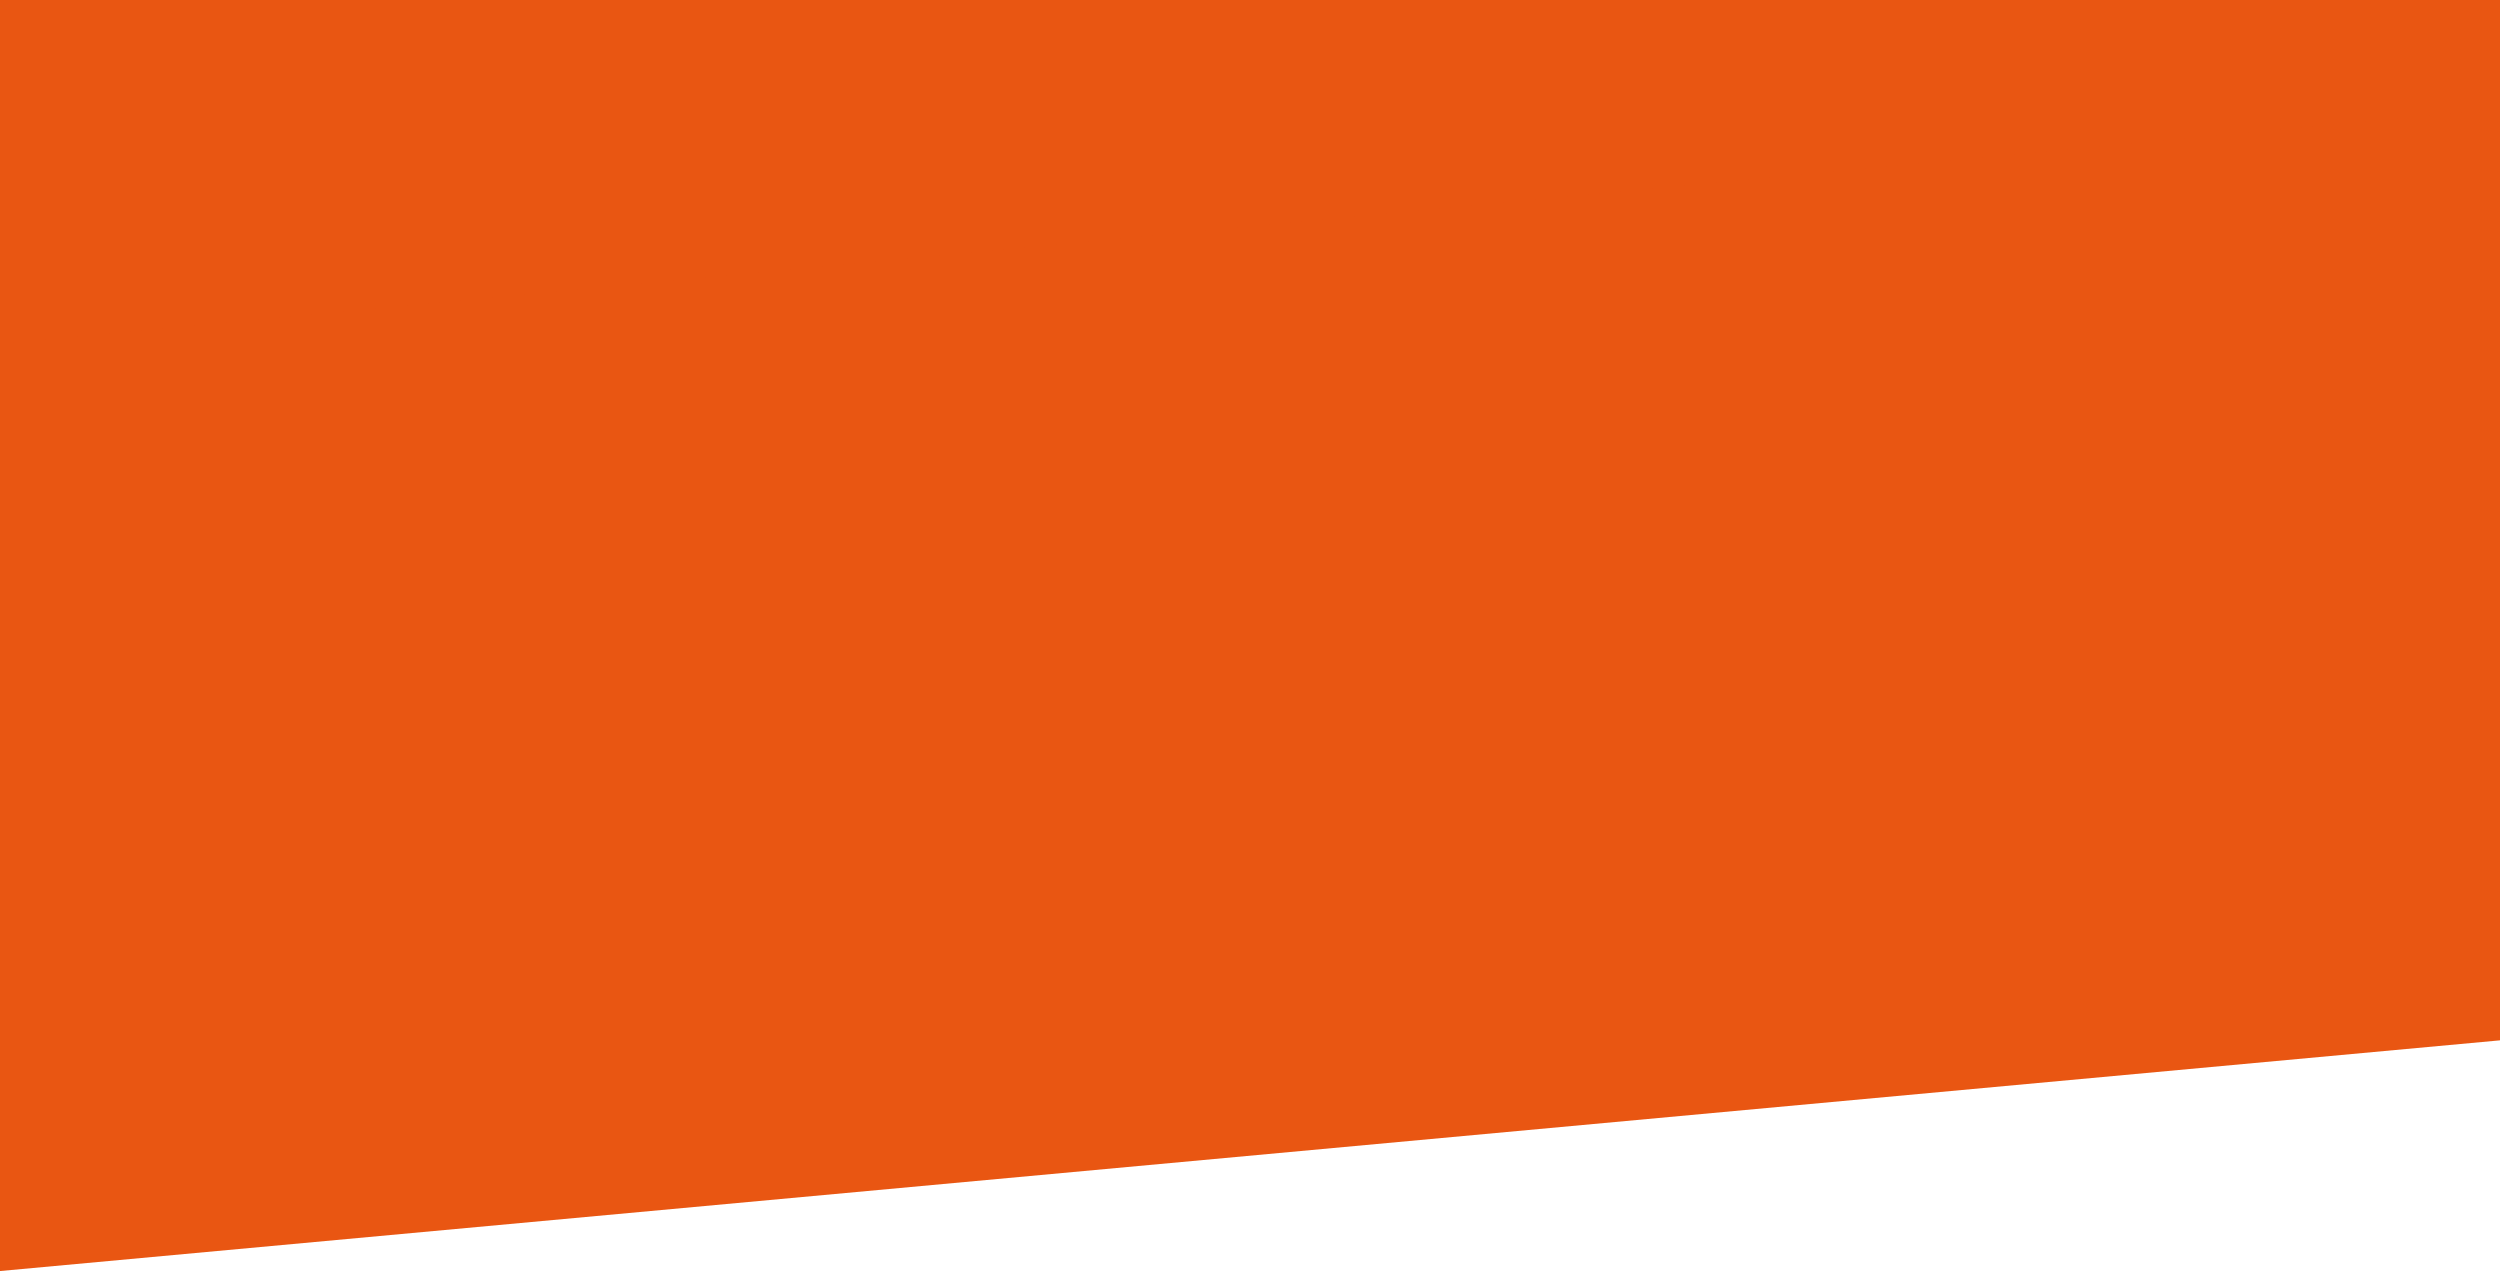
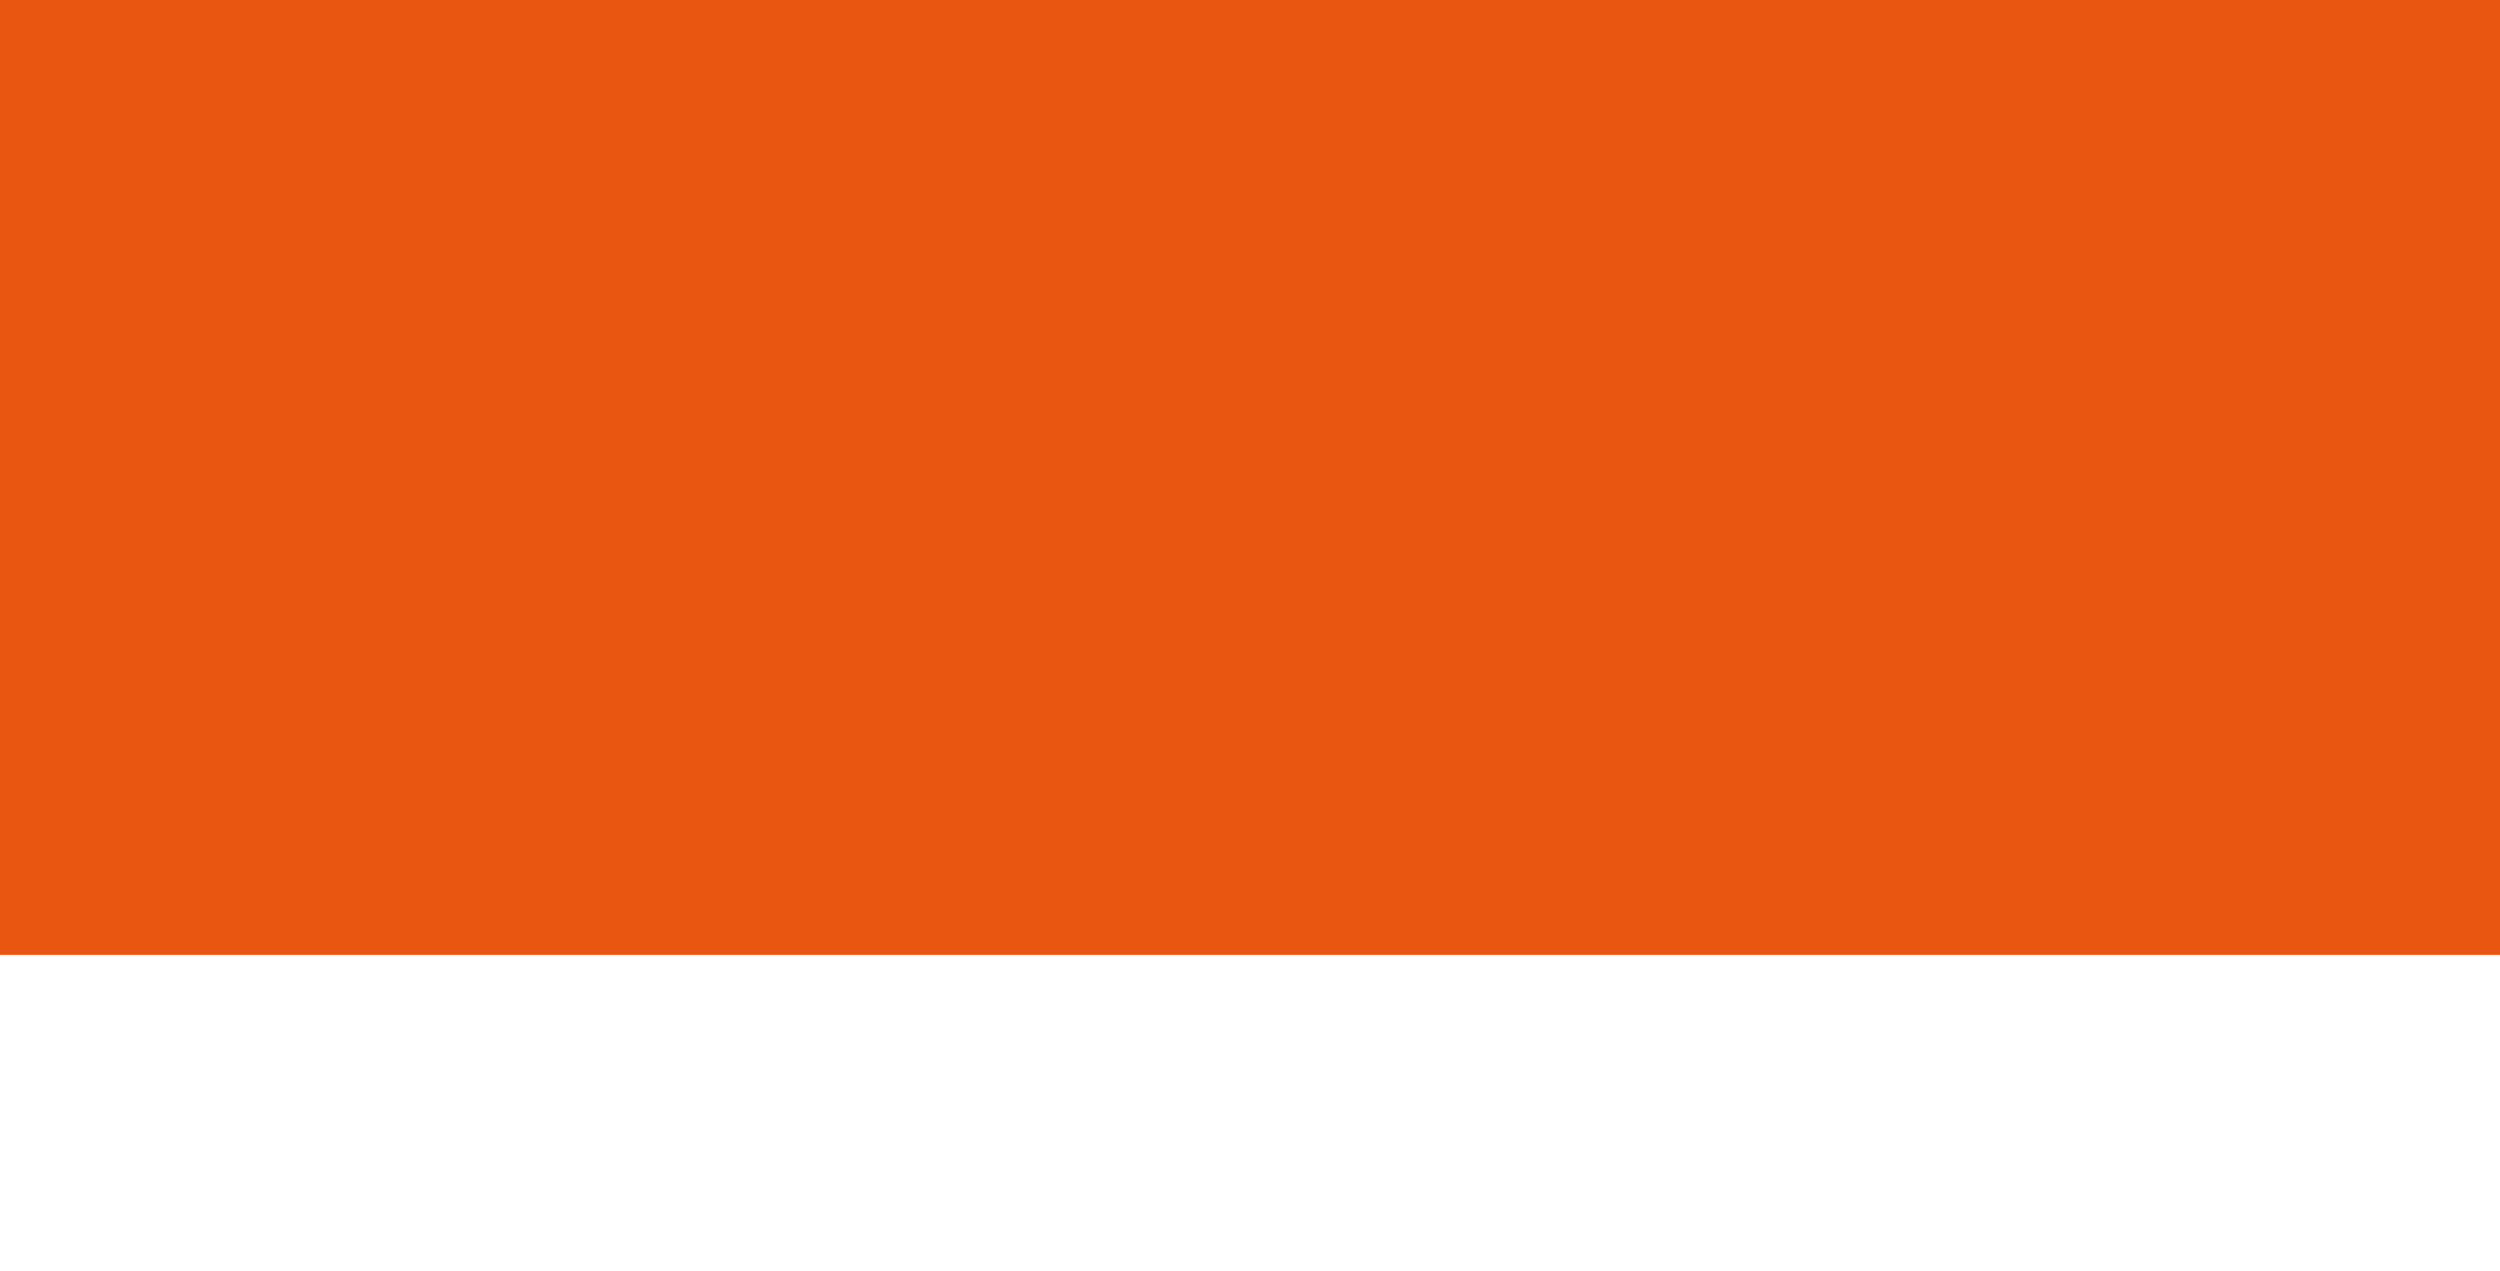
<svg xmlns="http://www.w3.org/2000/svg" id="グループ_489" data-name="グループ 489" width="1440" height="732.119" viewBox="0 0 1440 732.119">
  <rect id="長方形_350" data-name="長方形 350" width="1440" height="550" fill="#e95612" />
-   <path id="パス_1186" data-name="パス 1186" d="M0,249.954,1440,114.645V651L0,783.883Z" transform="translate(0 -51.764)" fill="#e95612" />
</svg>